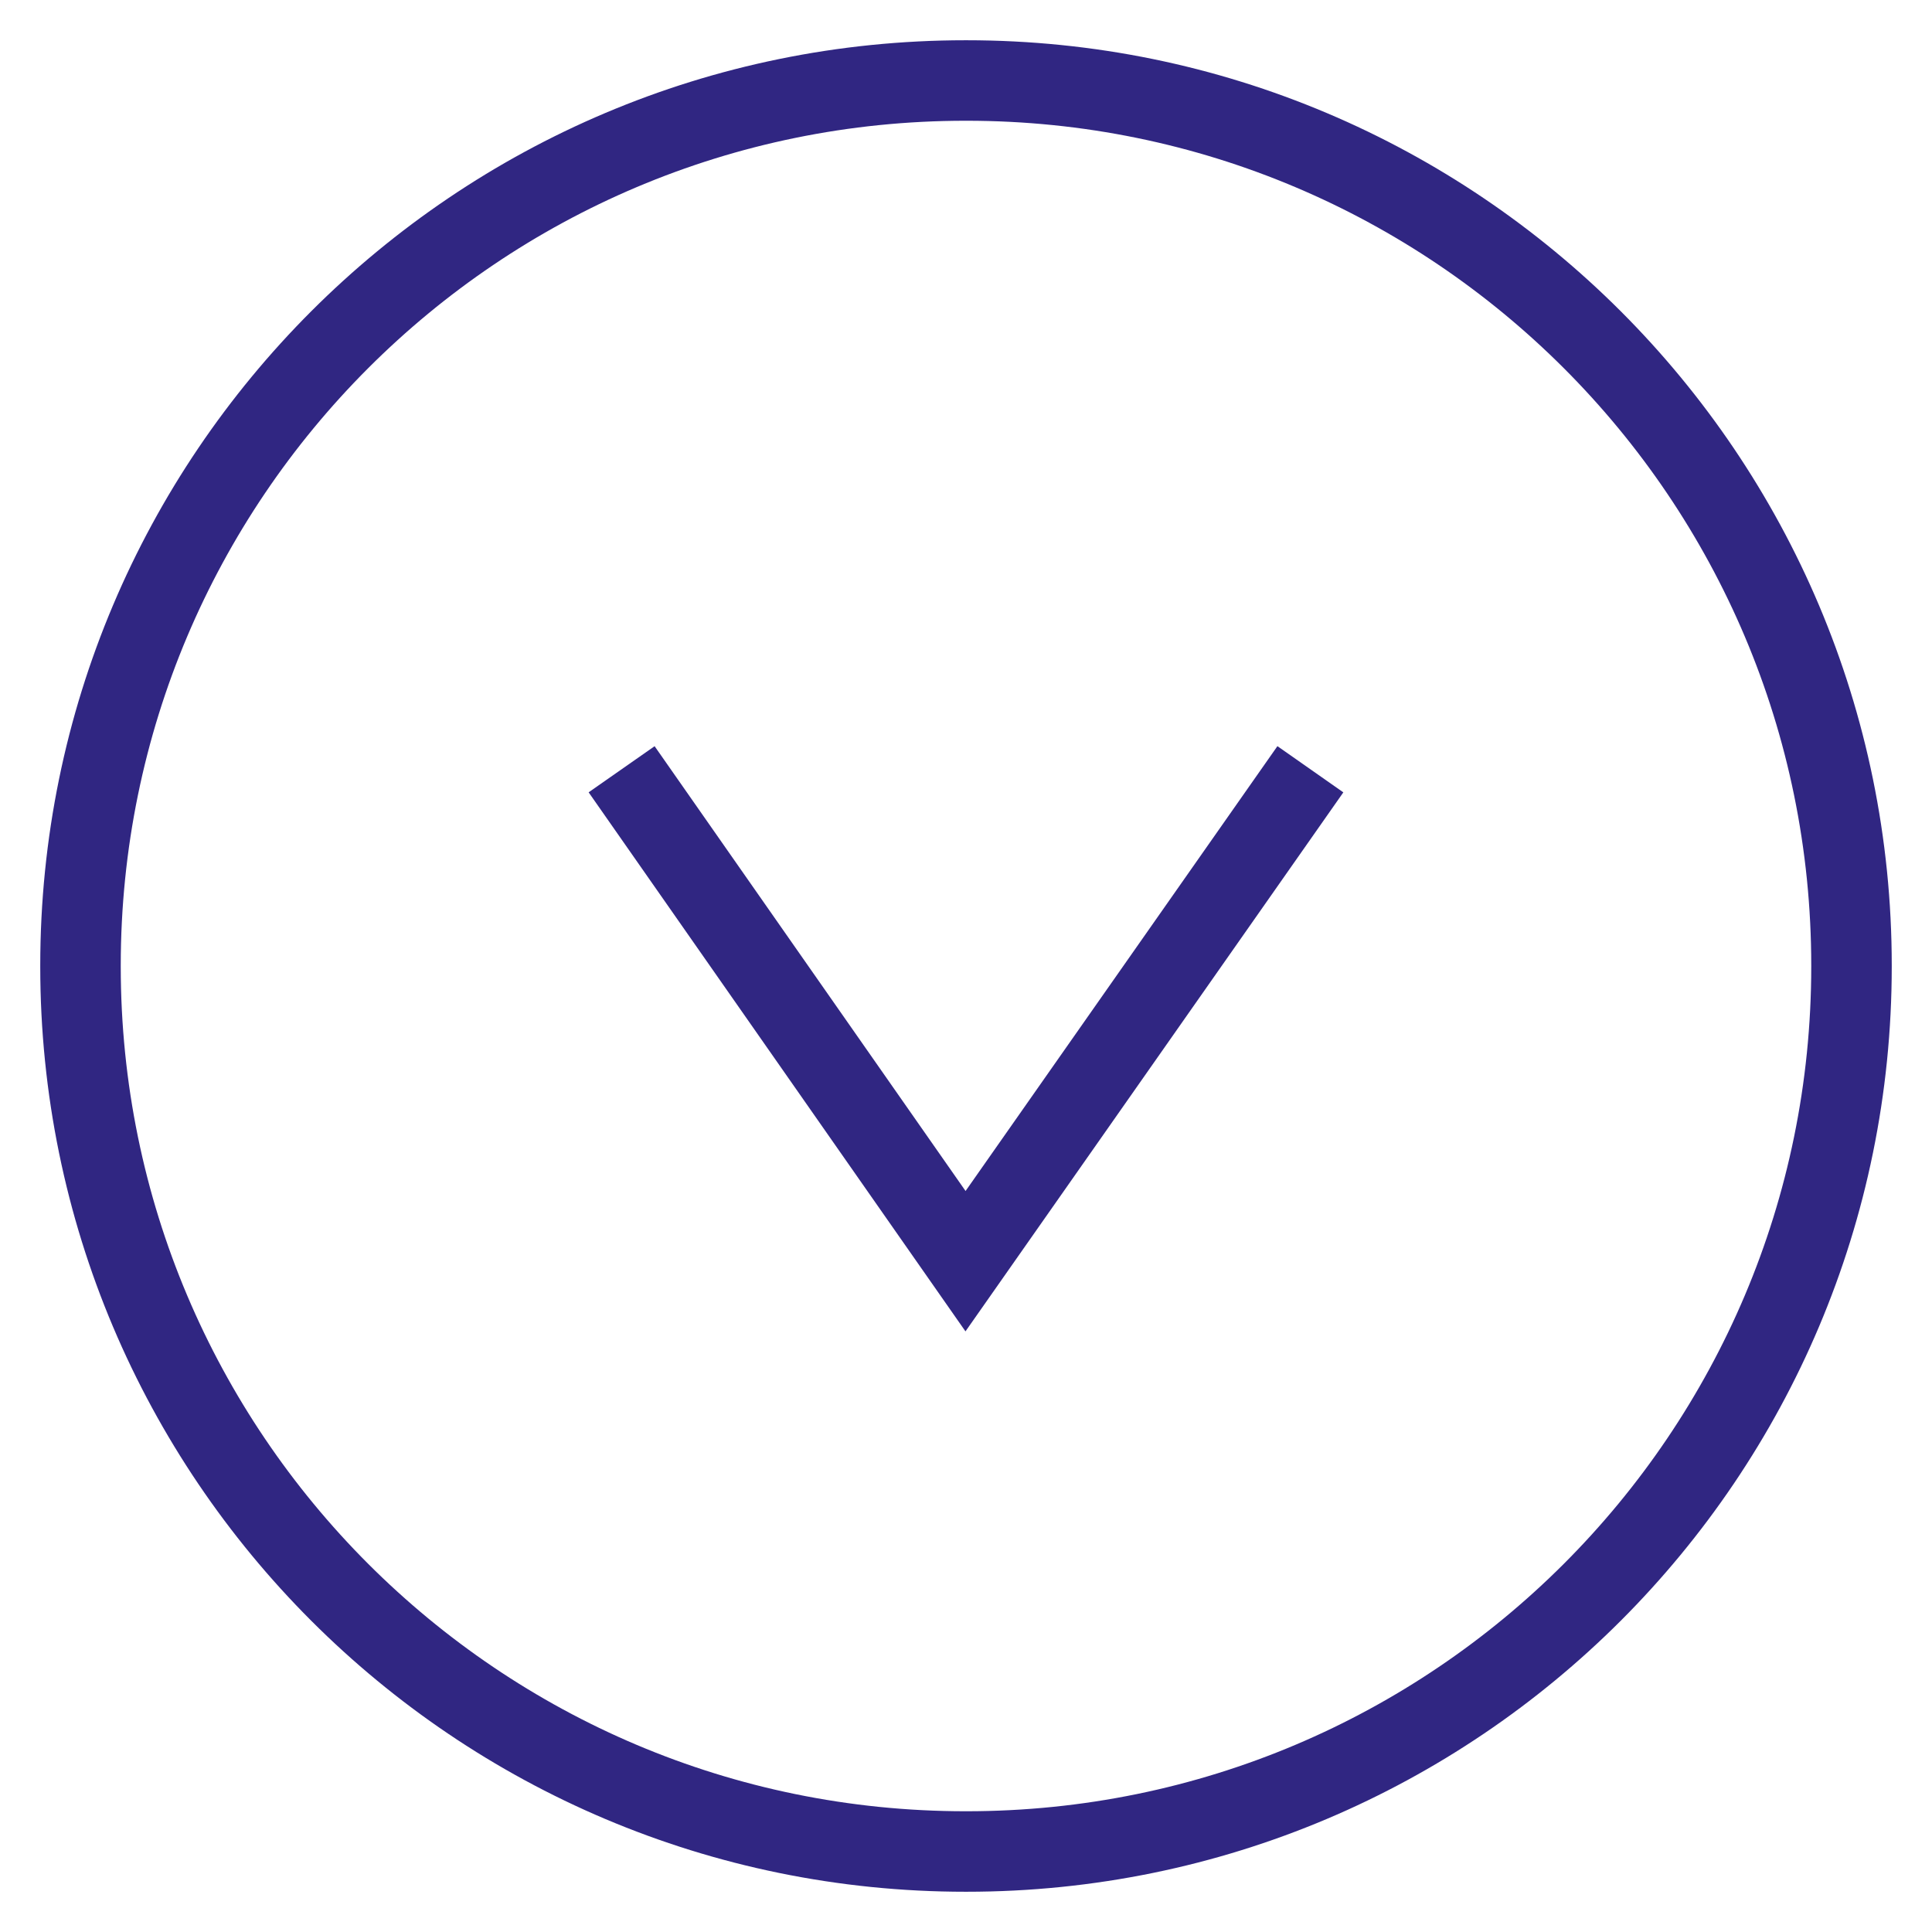
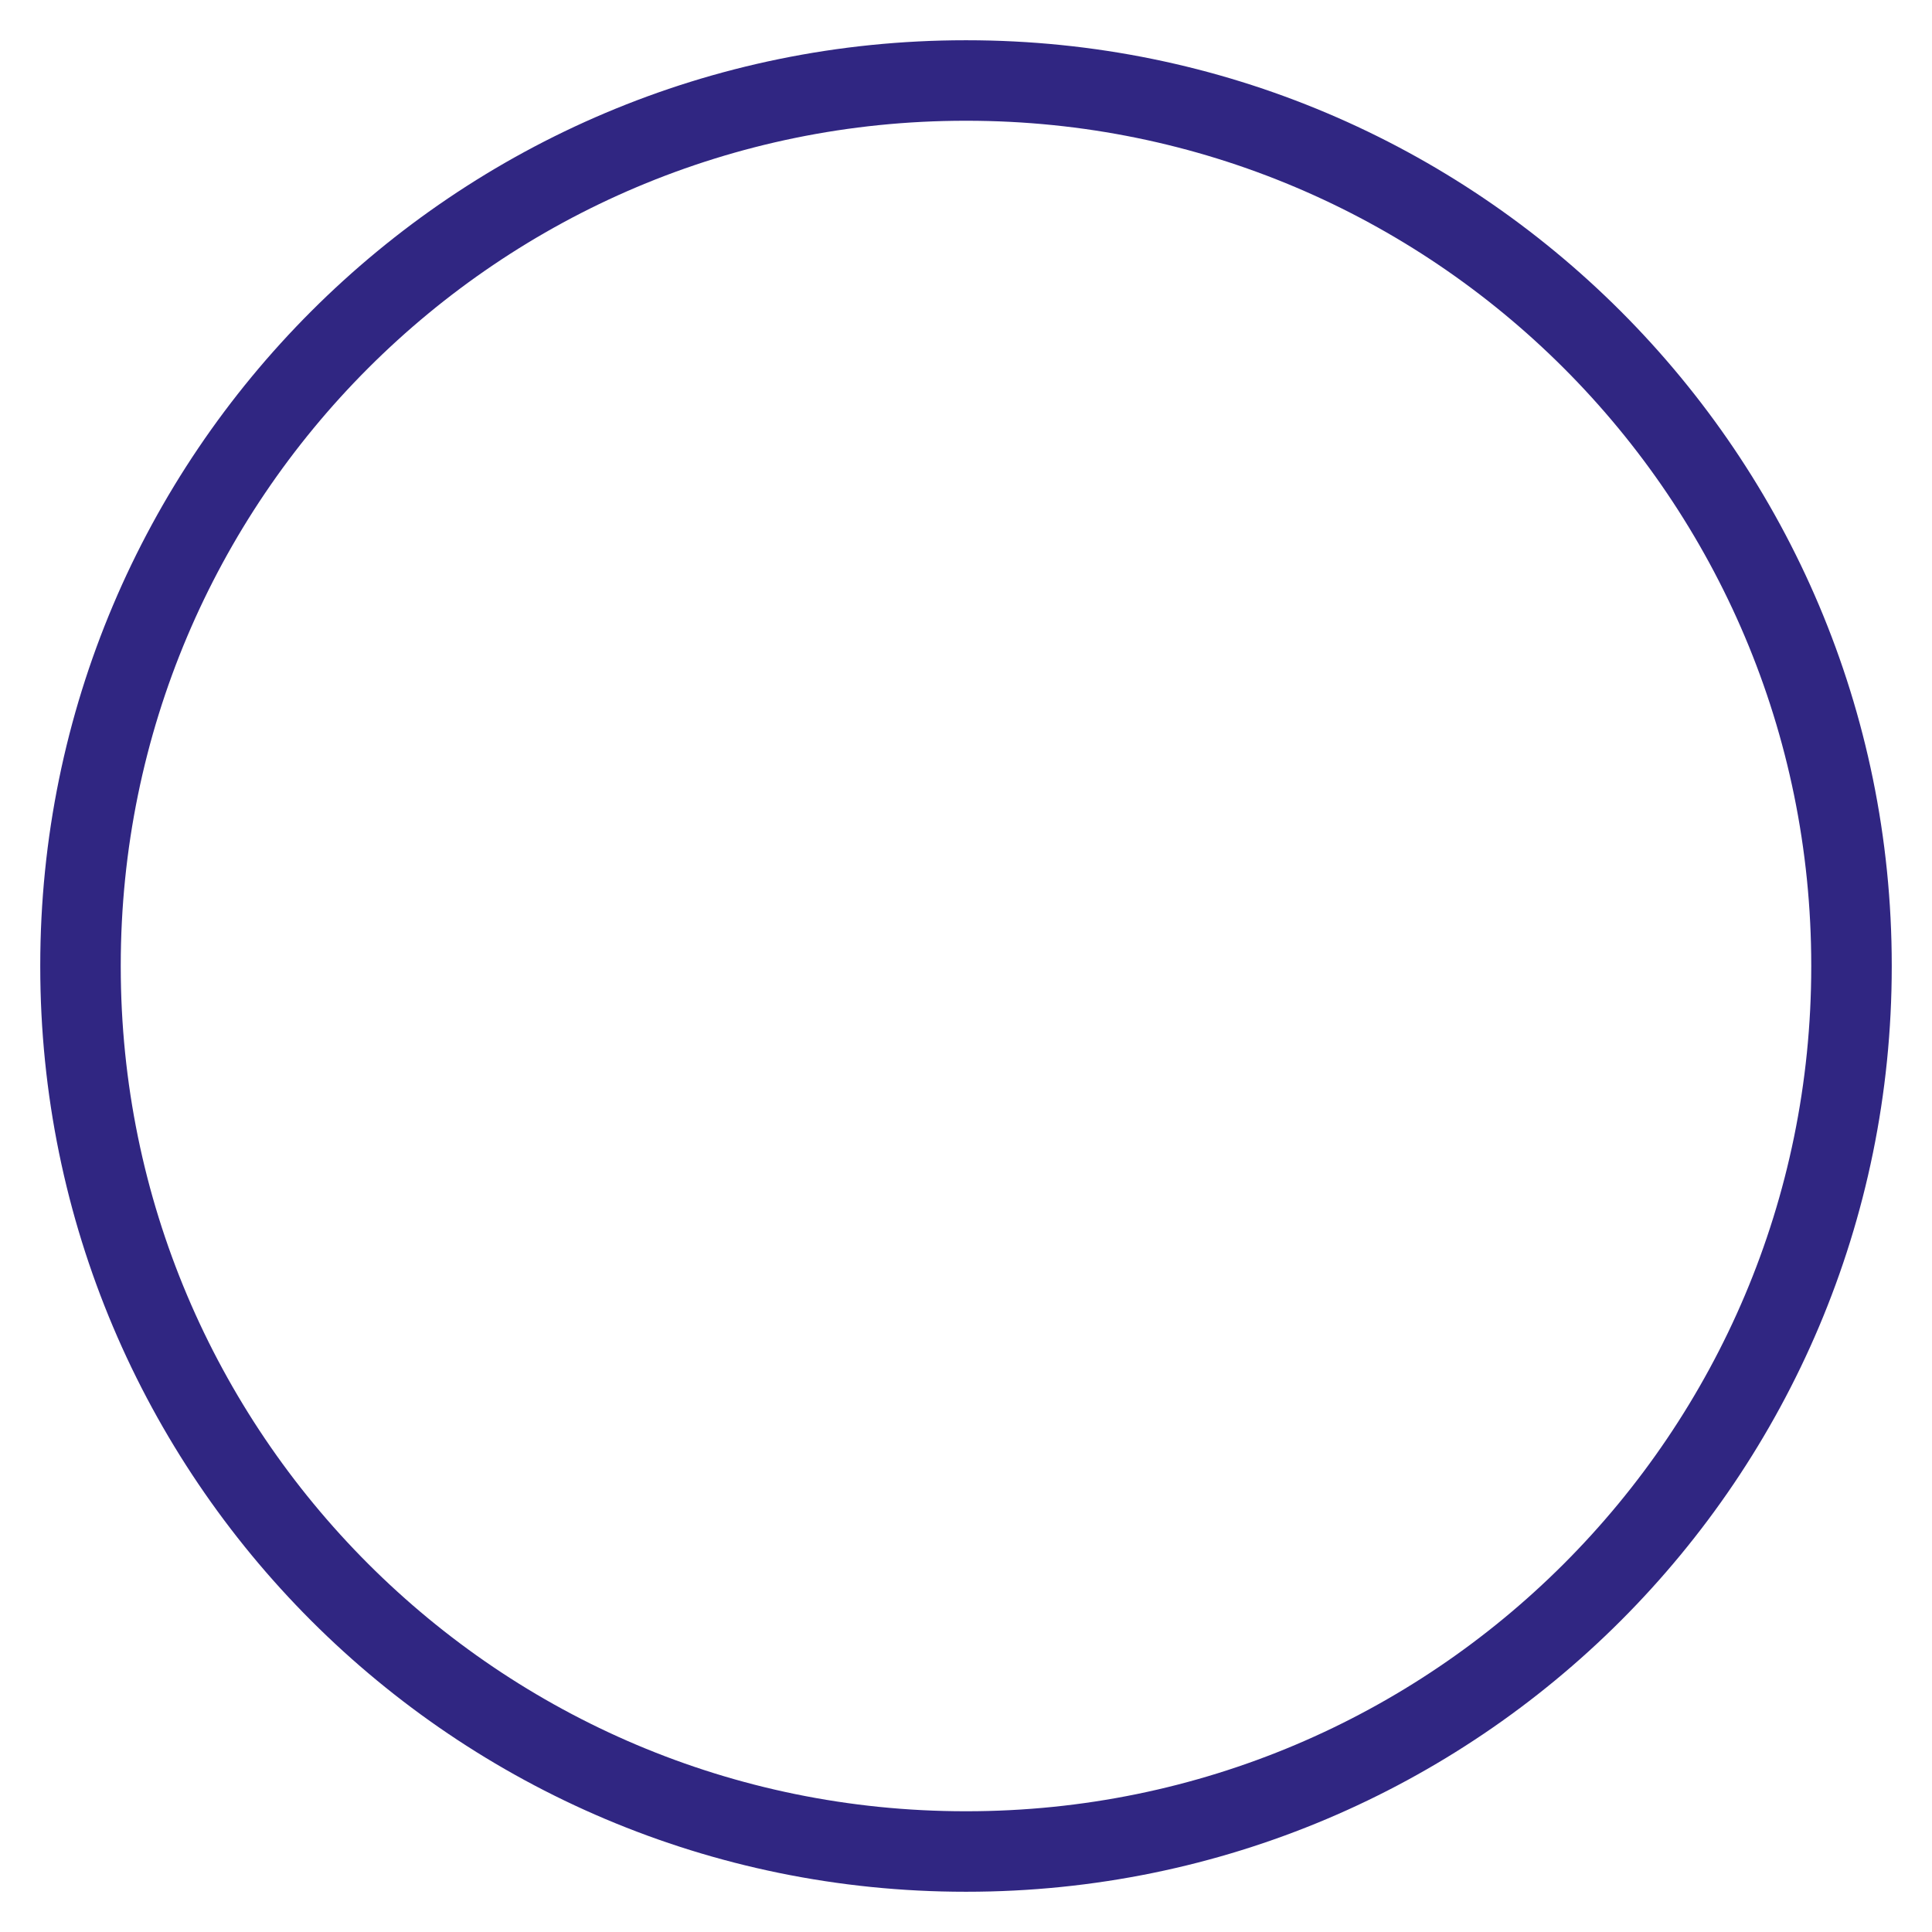
<svg xmlns="http://www.w3.org/2000/svg" width="24" height="24" viewBox="0 0 24 24" fill="none">
  <path d="M23 12.006V11.994C23 5.922 18.078 1 12.006 1H11.994C5.922 1 1 5.922 1 11.994V12.006C1 18.078 5.922 23 11.994 23H12.006C18.078 23 23 18.078 23 12.006Z" stroke="#302682" stroke-miterlimit="10" />
-   <path d="M7.722 9.556L11.994 15.667L16.278 9.556" stroke="#302682" stroke-miterlimit="10" />
</svg>